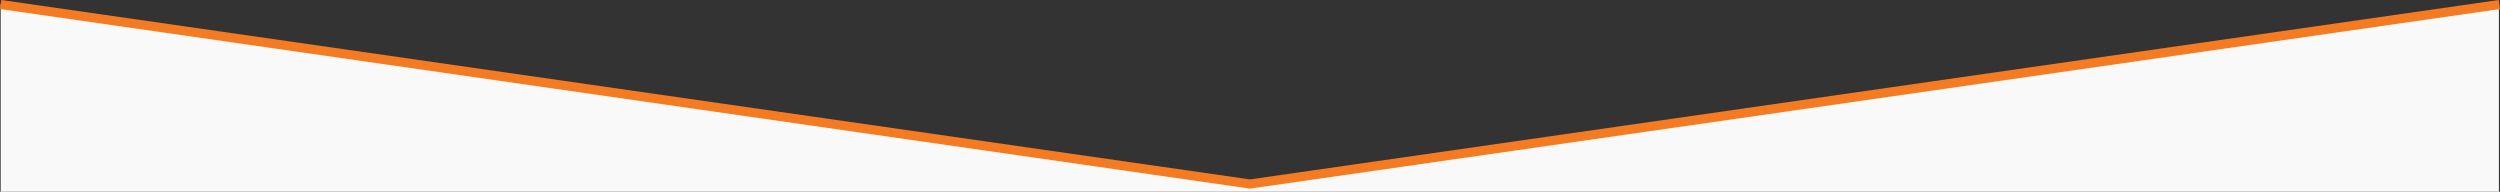
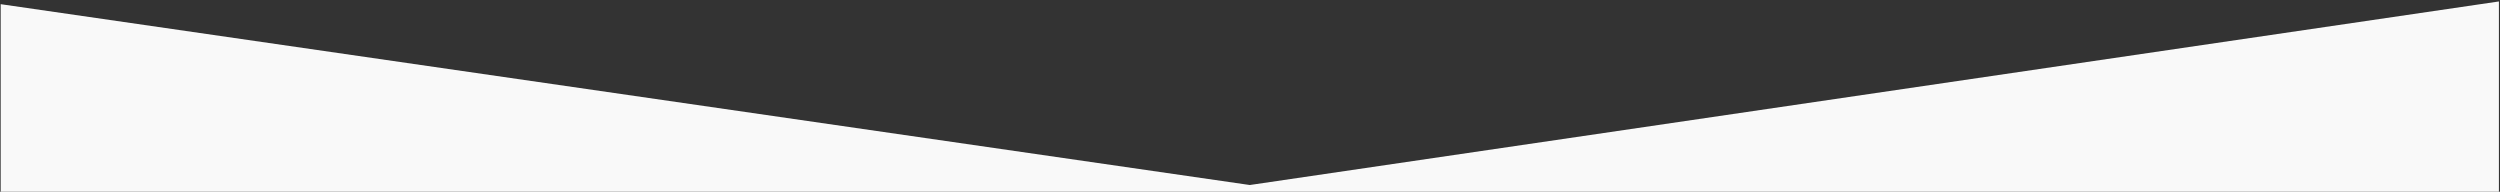
<svg xmlns="http://www.w3.org/2000/svg" id="Ebene_1" data-name="Ebene 1" viewBox="0 0 1922.43 147.43">
  <rect x="0" y="0" width="1922.43" height="147.43" fill="#333333" stroke="none" />
  <defs>
    <style>
      .cls-1 {
        fill: #f9f9f9;
      }

      .cls-1, .cls-2 {
        stroke-width: 0px;
      }

      .cls-2 {
        fill: #f47b21;
      }
    </style>
  </defs>
  <polygon class="cls-1" points=".53 3.21 .53 147.43 1921.59 147.43 1921.59 1.12 961.06 142.27 .53 3.21" />
  <g id="Pfad_66" data-name="Pfad 66">
-     <polygon class="cls-2" points="961.15 145.03 960.65 144.95 0 6.93 1 0 961.15 137.95 1921.44 0 1922.43 6.93 961.15 145.03" />
-   </g>
+     </g>
</svg>